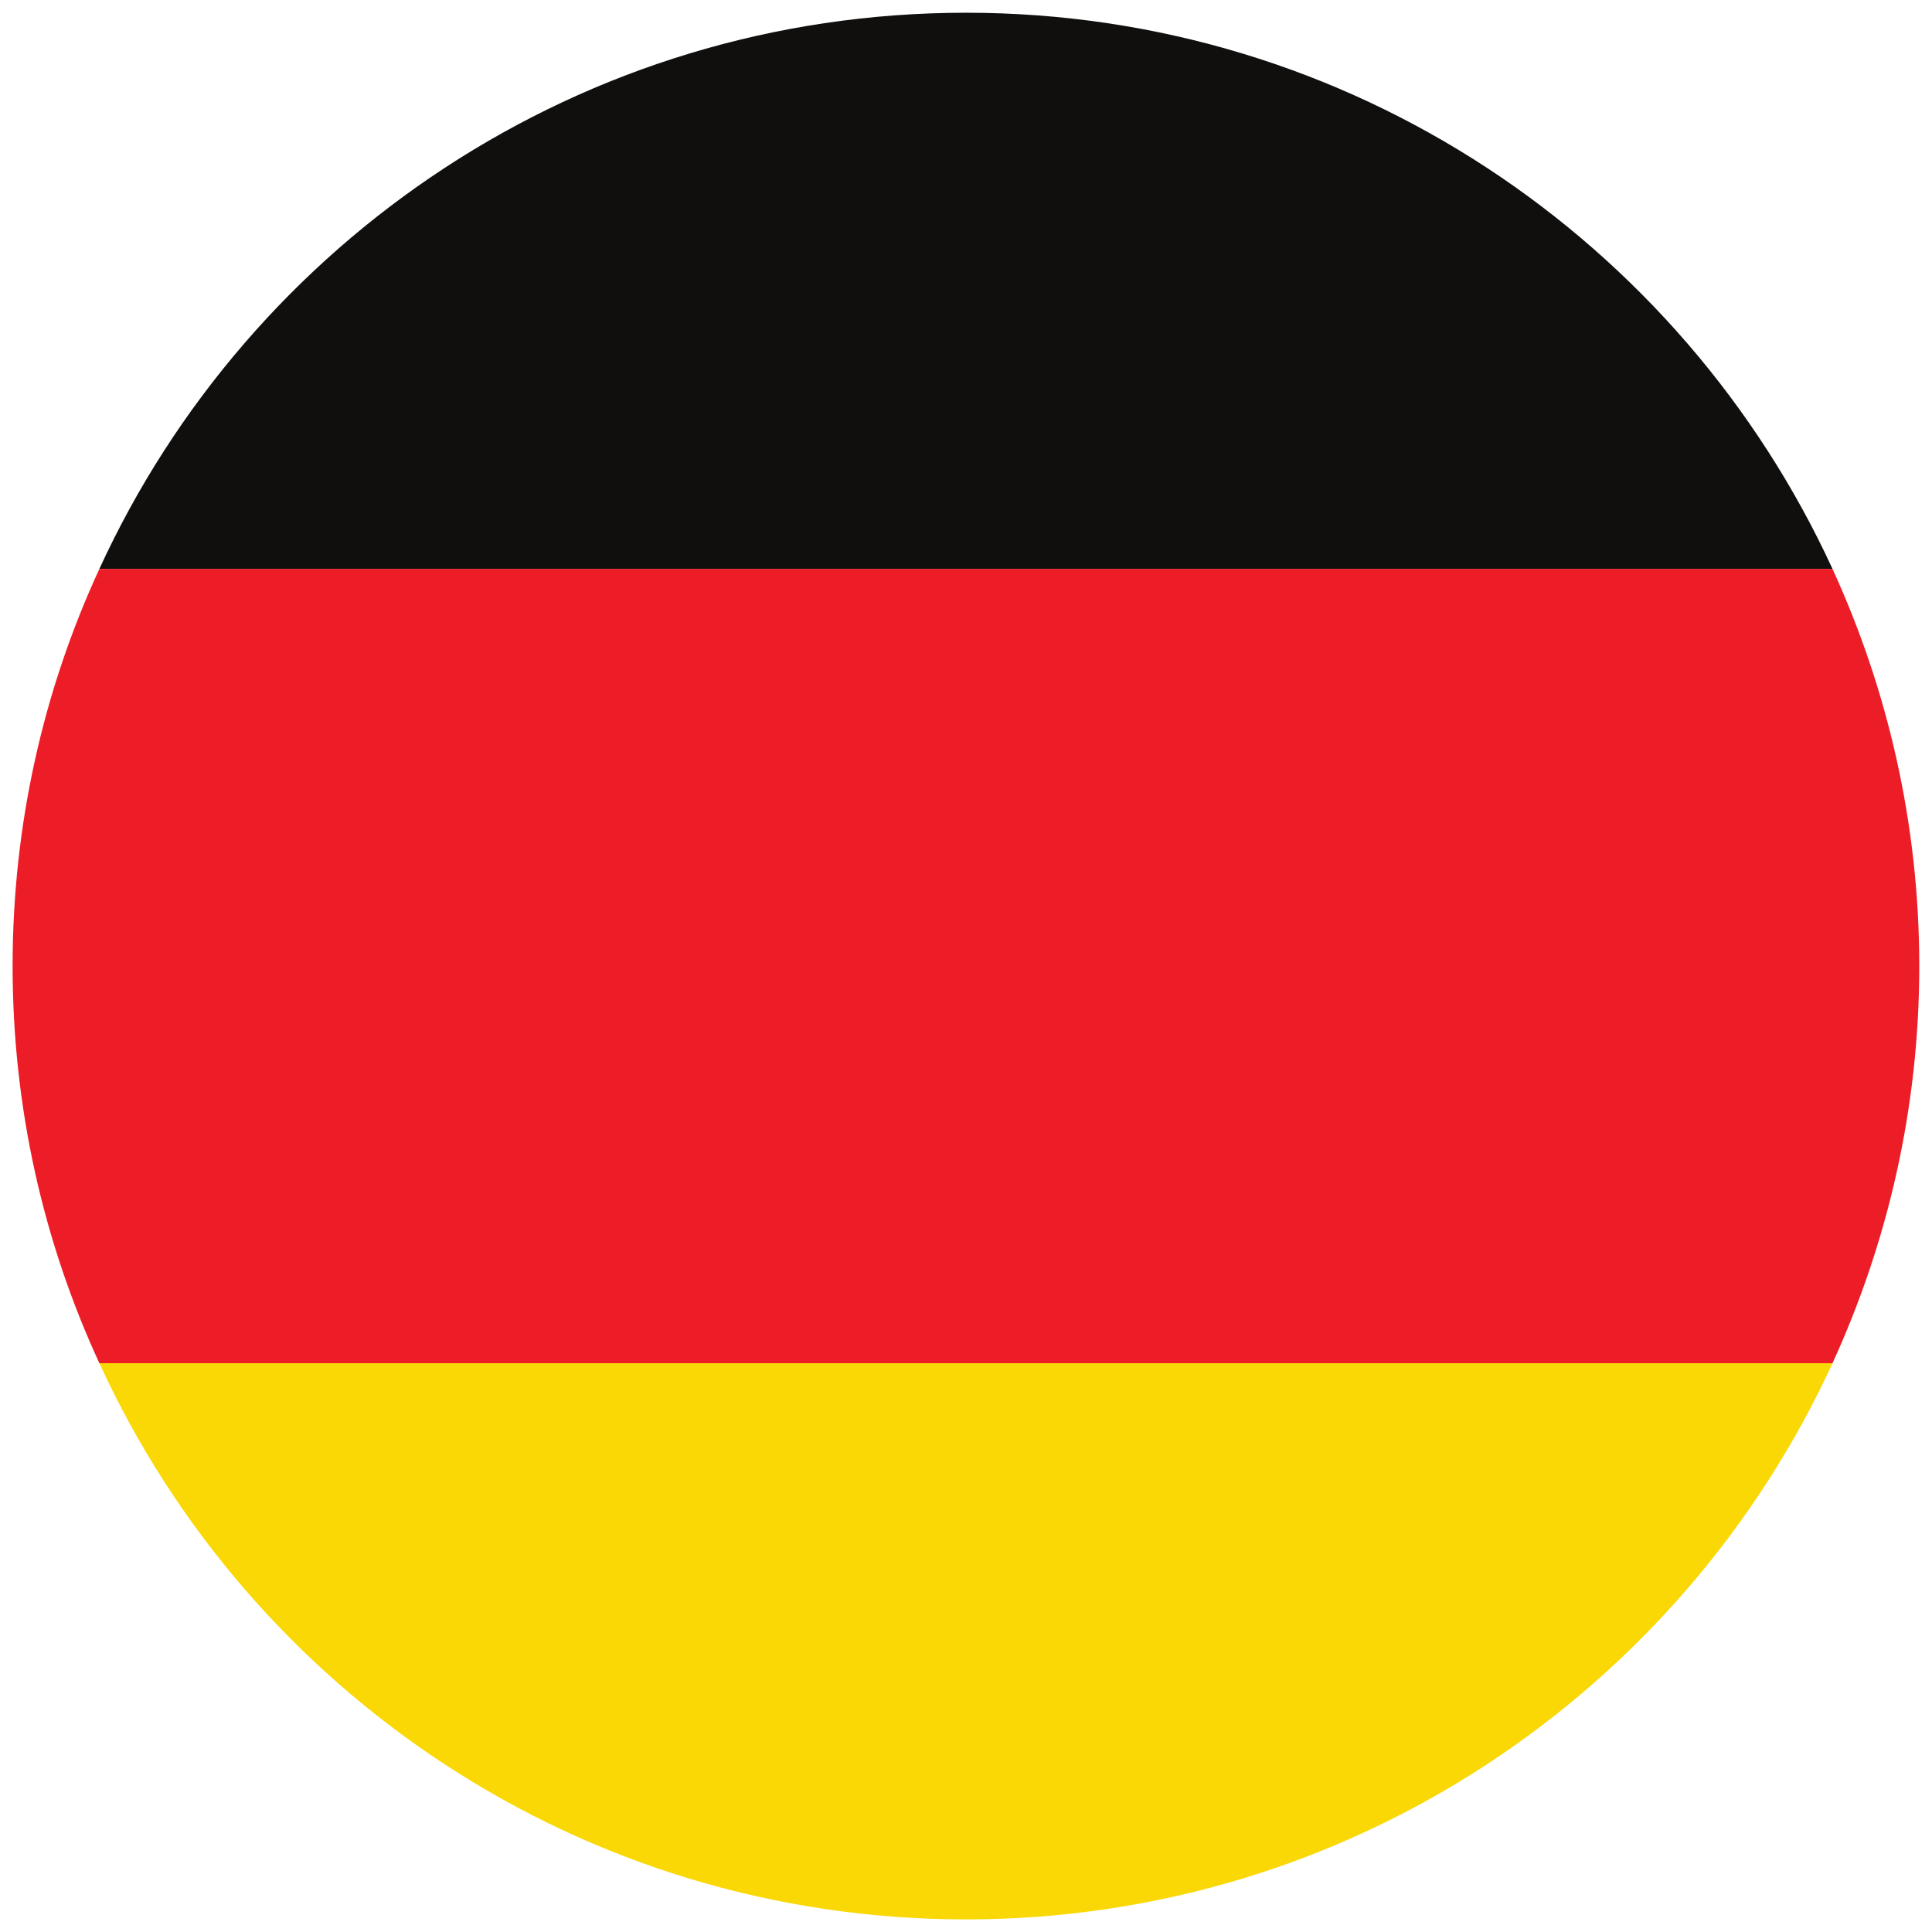
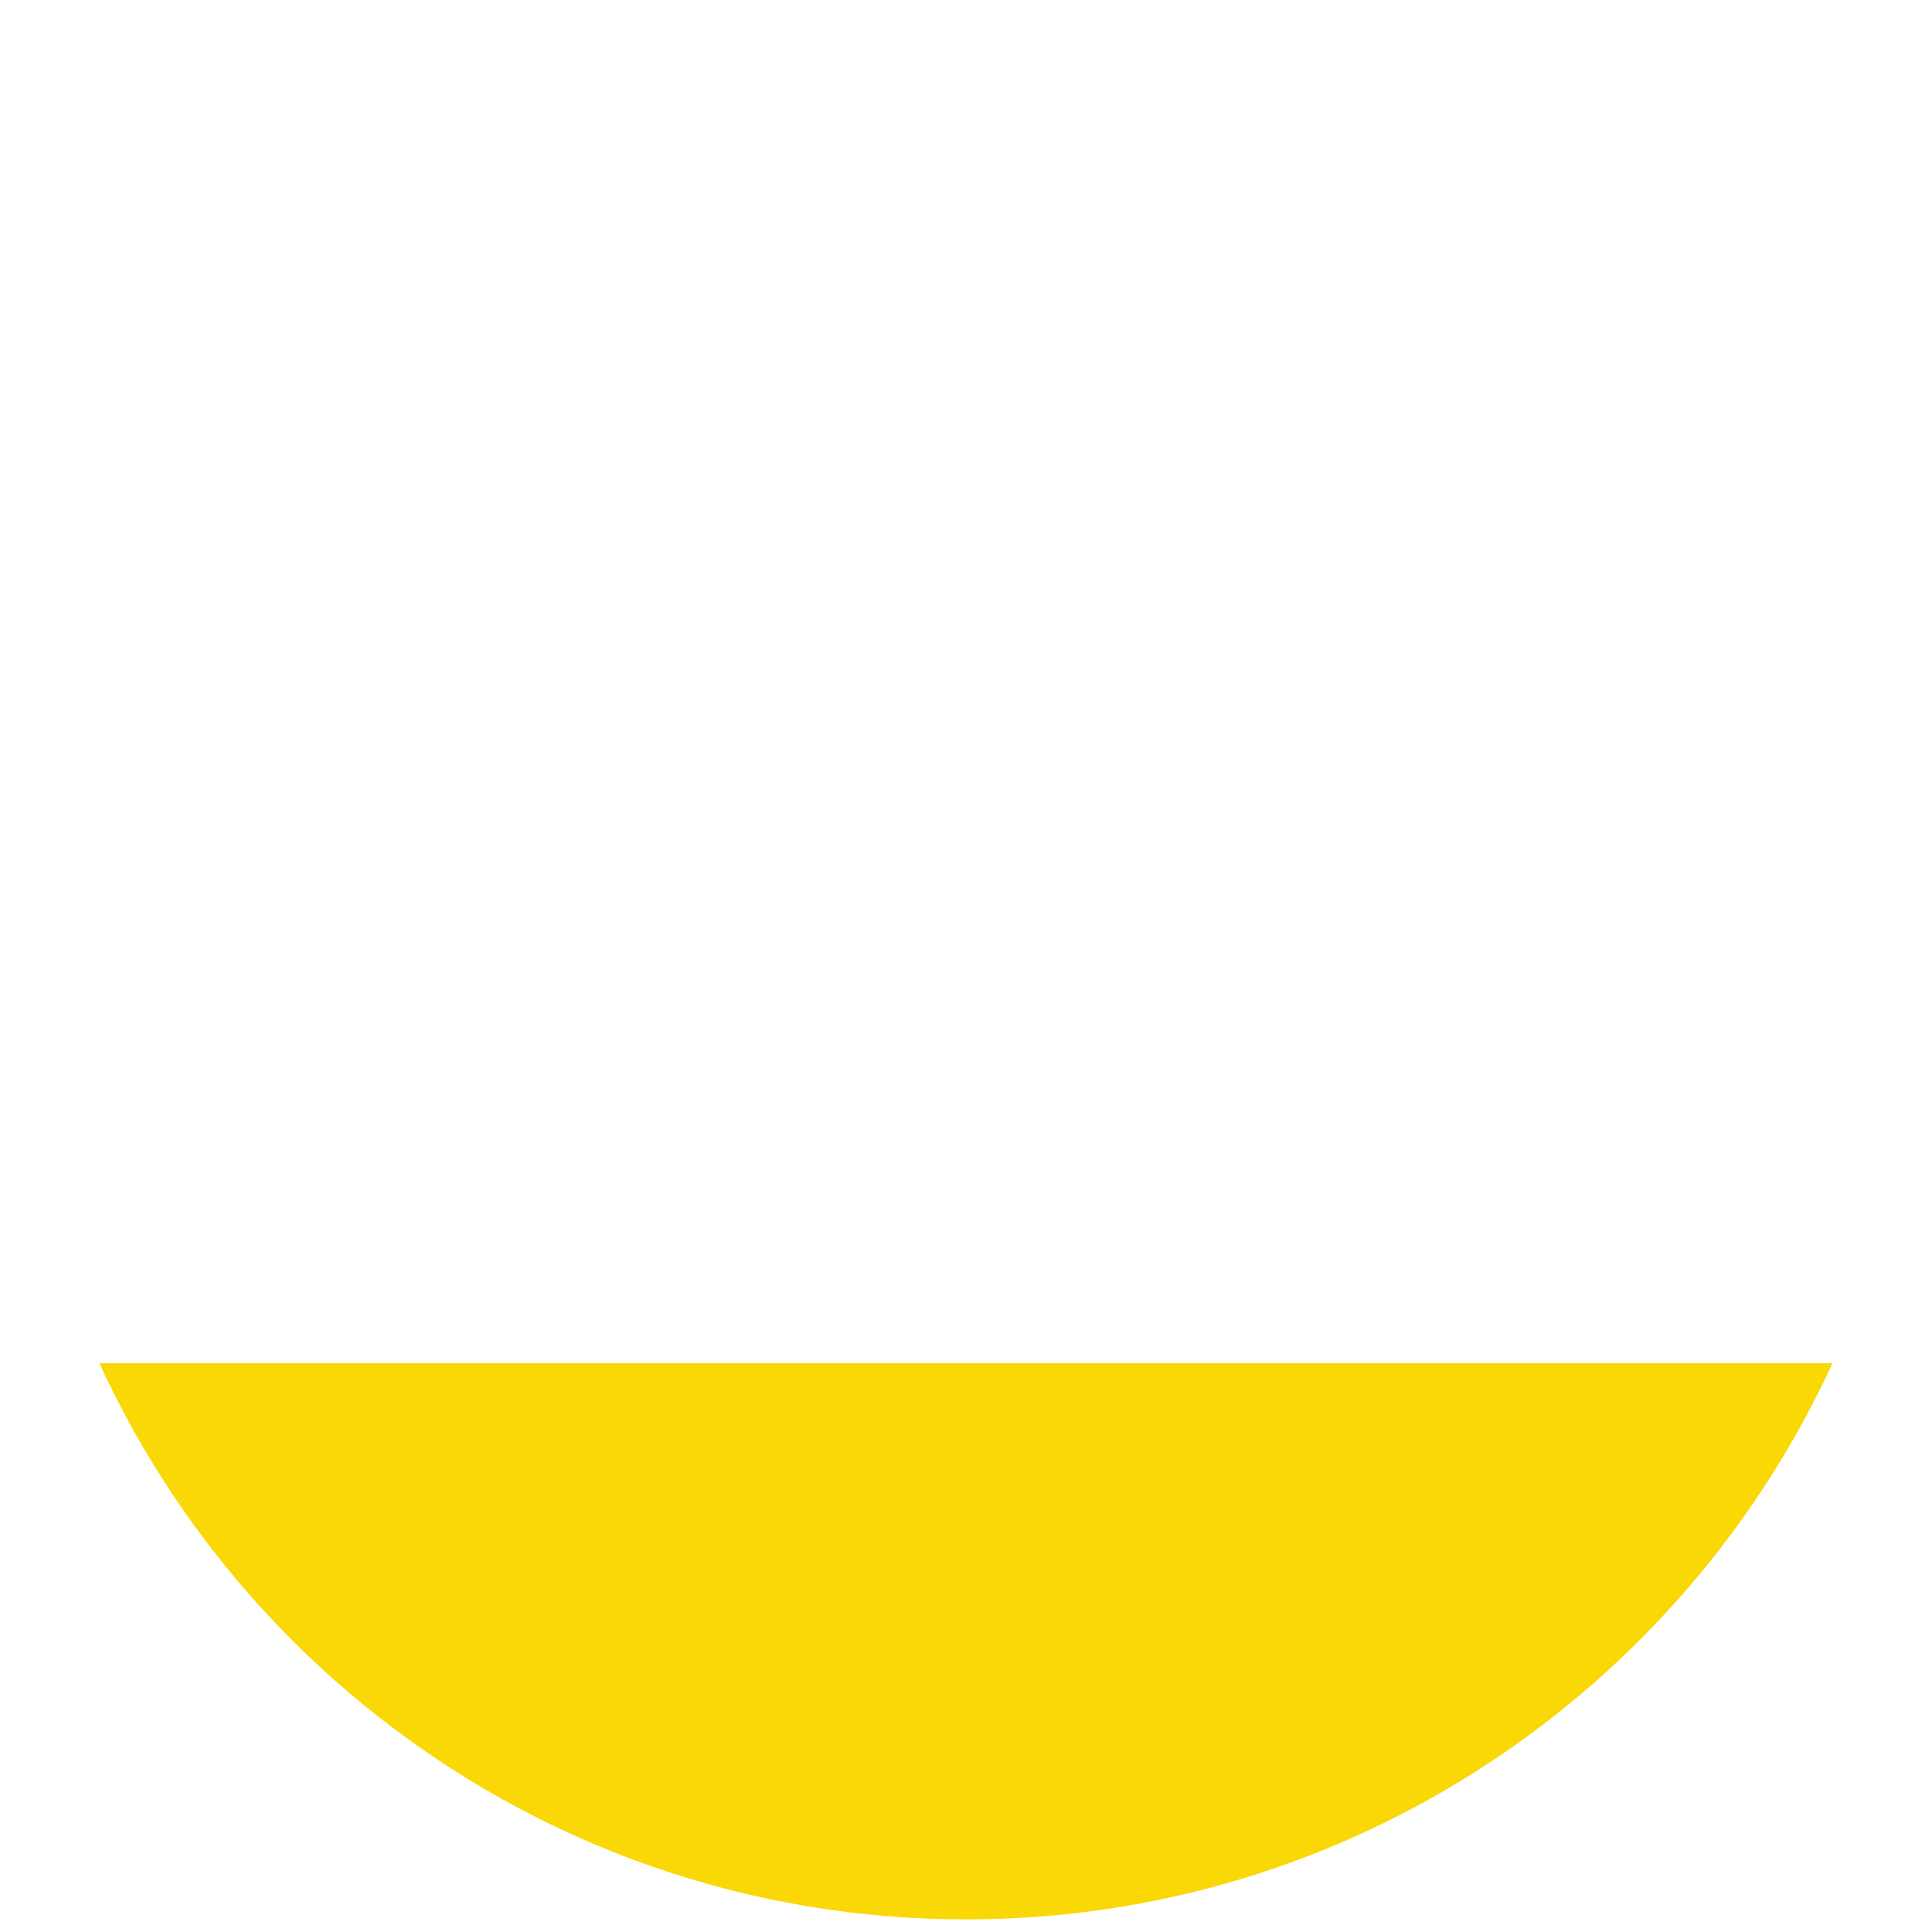
<svg xmlns="http://www.w3.org/2000/svg" width="15.629mm" height="15.629mm" viewBox="0 0 15.629 15.629" version="1.1" id="svg14053">
  <defs id="defs14050" />
  <g id="layer1" transform="translate(-5.81,-69.841)">
    <g id="g14252">
      <path d="m 13.624,85.368 c 3.111,0 5.789,-1.844 7.01,-4.499 H 6.614 c 1.217,2.655 3.898,4.499 7.01,4.499" style="fill:#f9d805;fill-opacity:1;fill-rule:nonzero;stroke:none;stroke-width:0.035" id="path2680" />
-       <path d="m 13.624,69.944 c -3.111,0 -5.793,1.845 -7.01,4.499 H 20.634 c -1.221,-2.654 -3.898,-4.499 -7.01,-4.499" style="fill:#100f0d;fill-opacity:1;fill-rule:nonzero;stroke:none;stroke-width:0.035" id="path2682" />
-       <path d="m 5.912,77.656 c 0,1.147 0.25,2.234 0.702,3.213 H 20.634 c 0.448,-0.979 0.702,-2.066 0.702,-3.213 0,-1.148 -0.254,-2.235 -0.702,-3.213 H 6.614 c -0.452,0.979 -0.702,2.066 -0.702,3.213" style="fill:#ec1d27;fill-opacity:1;fill-rule:nonzero;stroke:none;stroke-width:0.035" id="path2684" />
    </g>
  </g>
</svg>